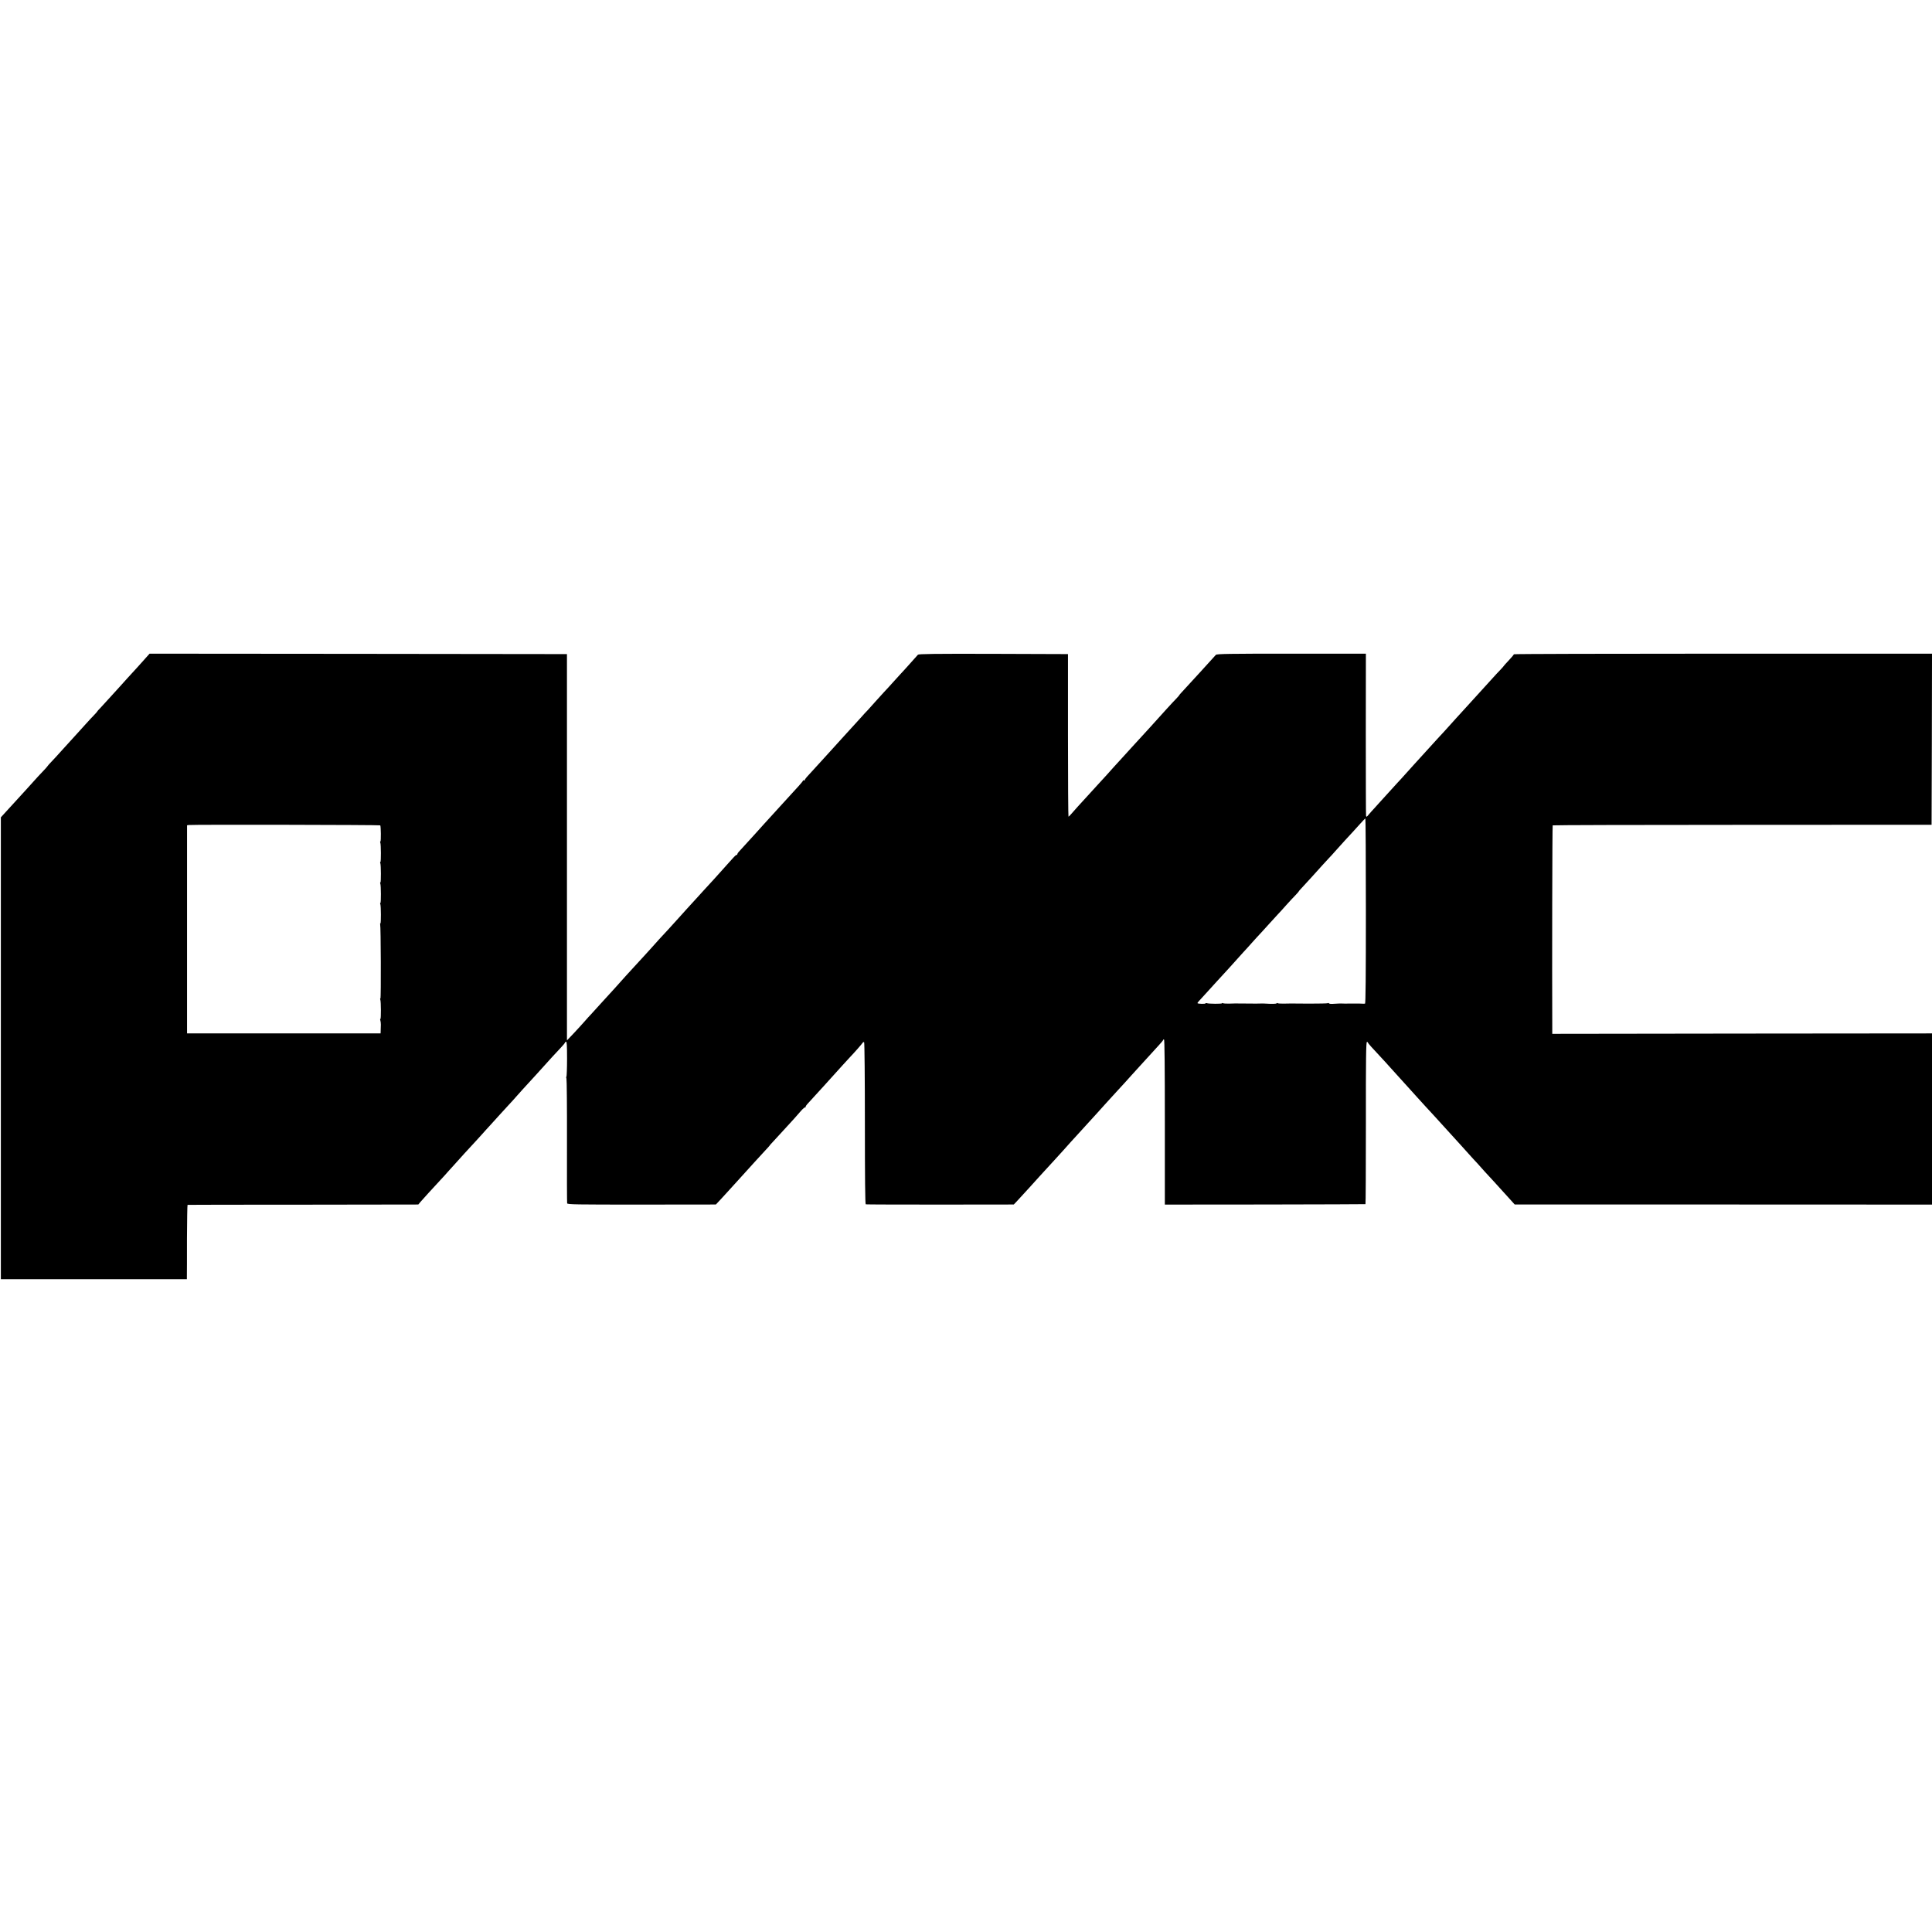
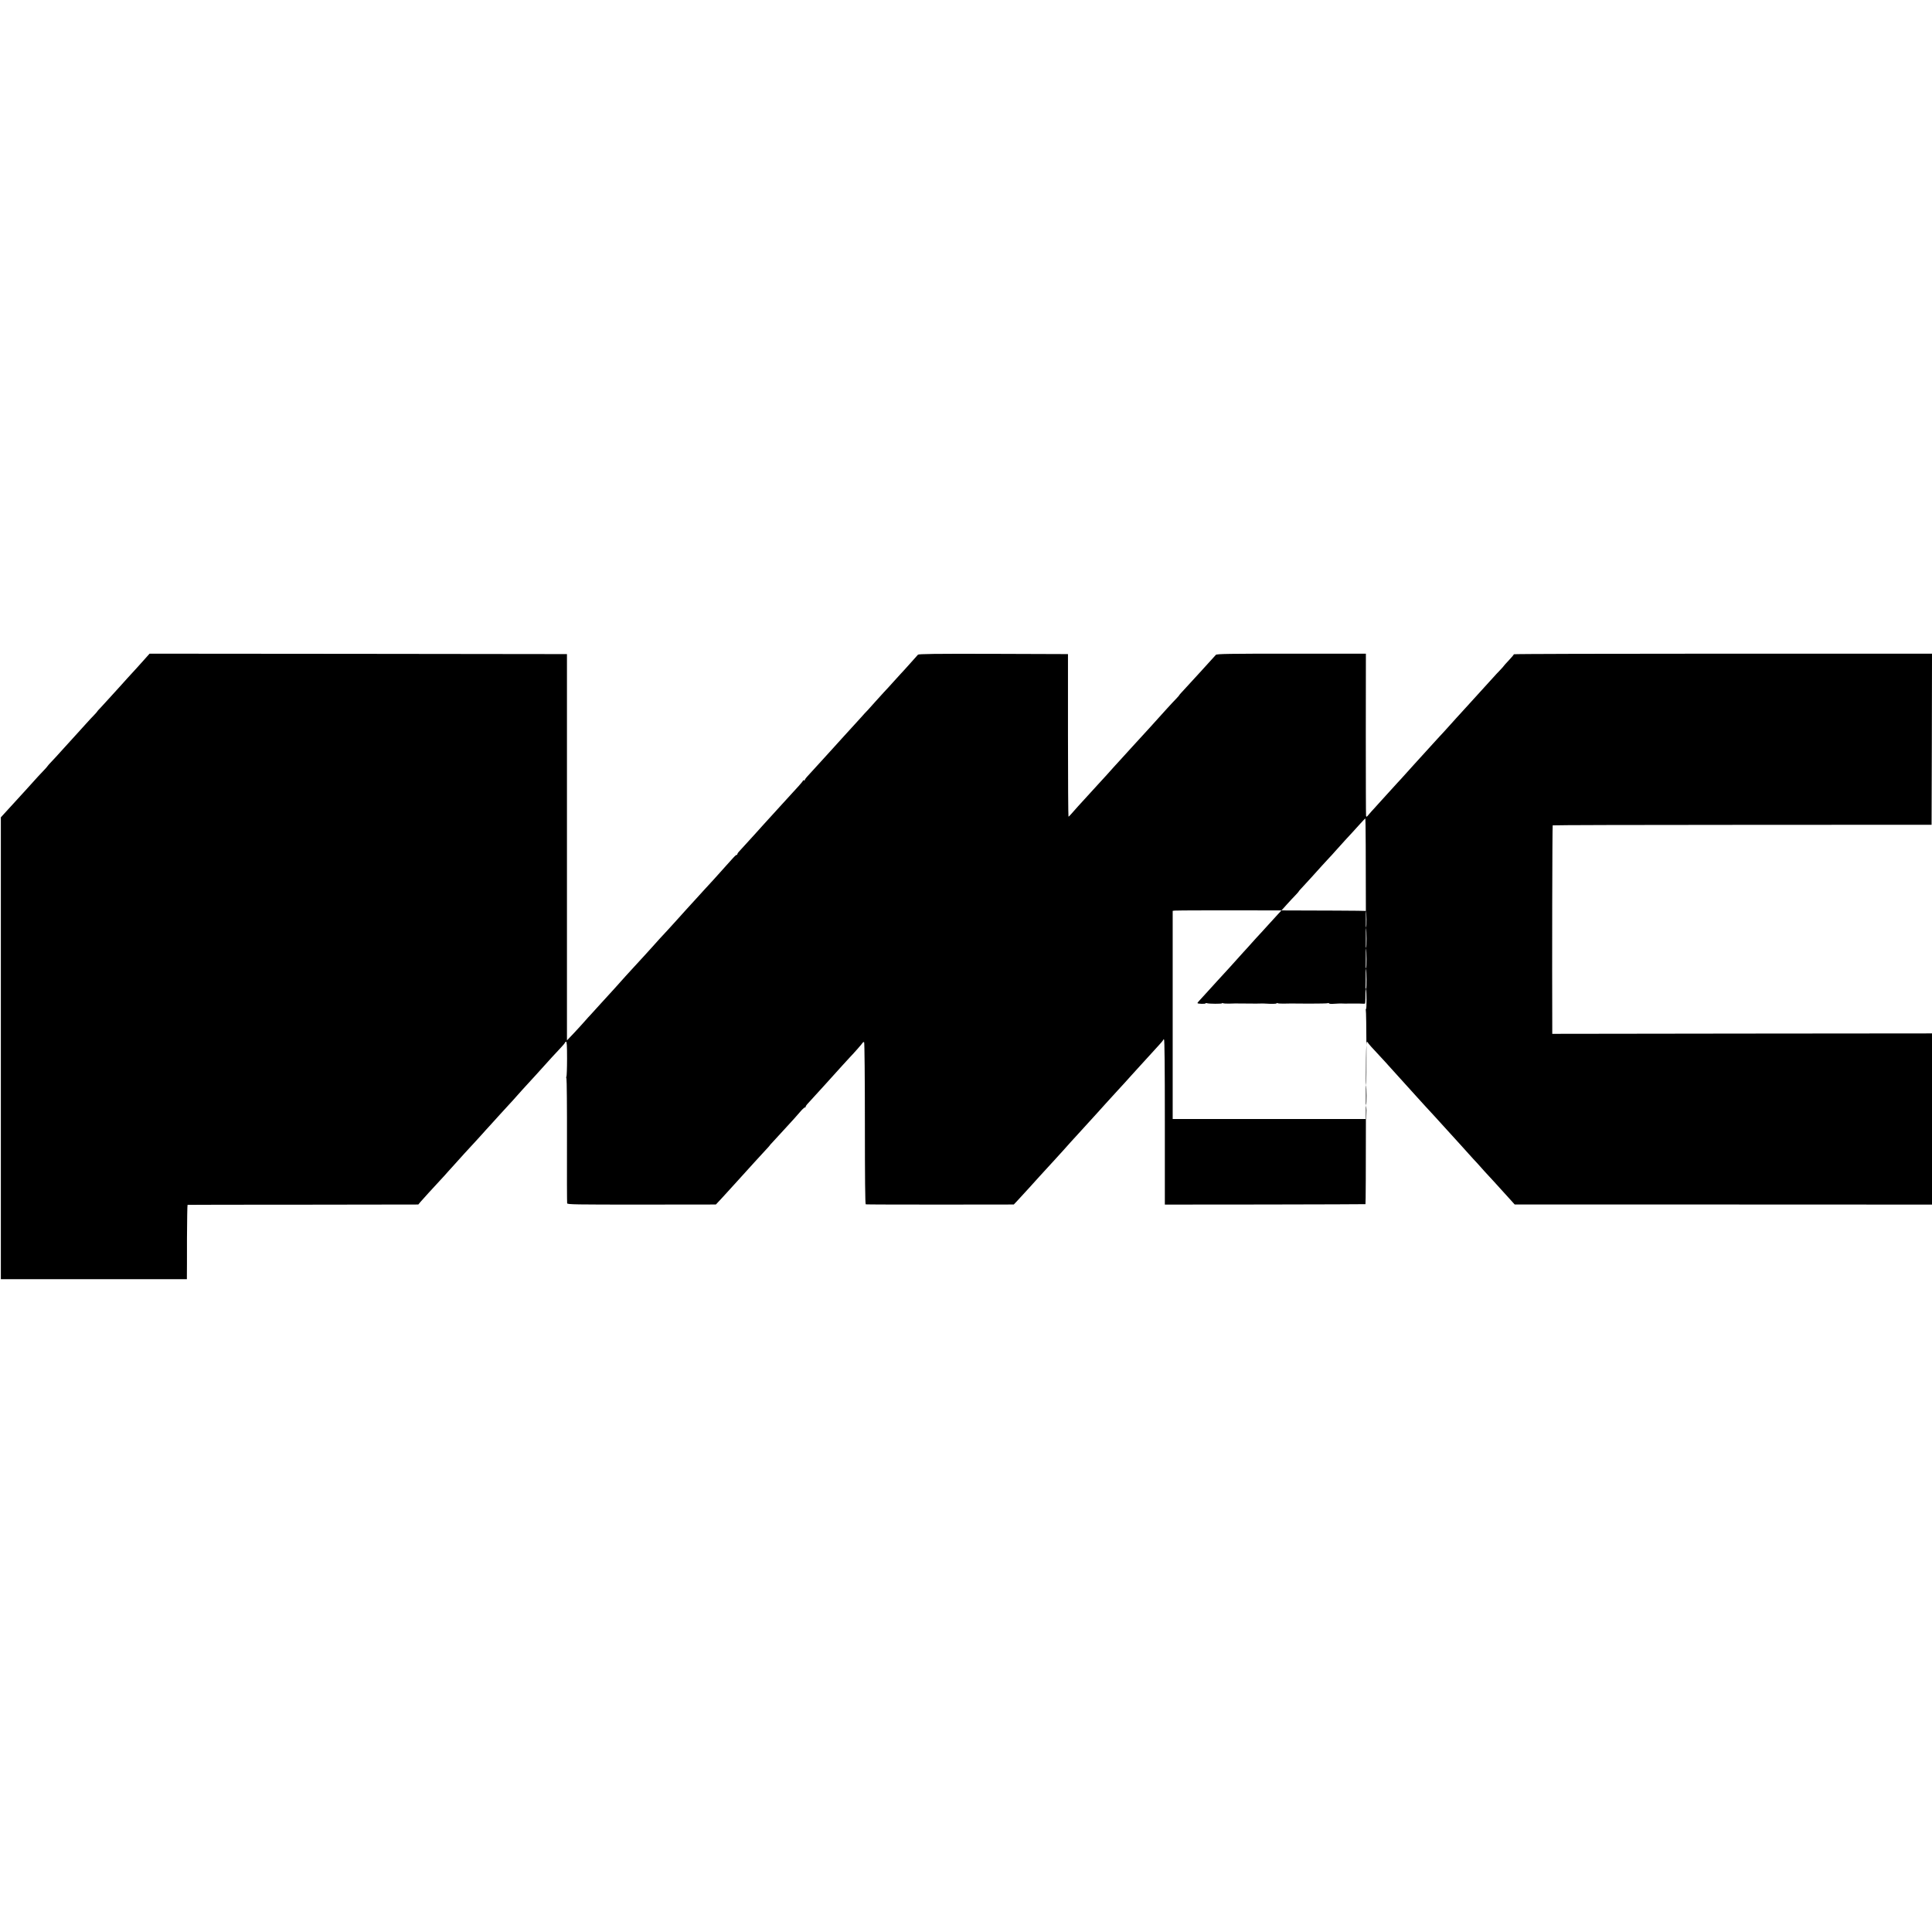
<svg xmlns="http://www.w3.org/2000/svg" version="1.0" width="2264pt" height="2264pt" viewBox="0 0 2264 2264" preserveAspectRatio="xMidYMid meet">
  <g transform="translate(0,2264) scale(0.1,-0.1)" fill="#000000" stroke="none">
-     <path d="M1693 14913 c-34 -38 -78 -87 -99 -110 -22 -23 -66 -72 -99 -108 -33 -37 -73 -82 -90 -100 -16 -18 -66 -72 -110 -121 -44 -49 -97 -106 -117 -128 -21 -21 -38 -40 -38 -43 0 -2 -17 -21 -37 -42 -21 -21 -67 -71 -103 -111 -36 -40 -78 -87 -95 -105 -32 -34 -78 -85 -190 -209 -38 -43 -89 -98 -113 -123 -23 -24 -42 -45 -42 -47 0 -2 -15 -19 -32 -38 -38 -38 -107 -114 -223 -243 -44 -49 -91 -100 -105 -115 -14 -15 -62 -67 -107 -117 l-83 -91 0 -2706 0 -2706 1090 0 1090 0 0 38 c1 20 1 216 1 435 1 218 4 397 7 398 4 1 614 2 1355 2 l1349 2 25 30 c24 28 150 167 236 259 21 22 64 69 95 105 31 35 62 69 68 75 5 6 59 65 118 131 60 66 118 129 130 141 12 12 44 47 71 78 28 31 70 79 95 105 25 27 77 84 115 127 39 43 87 96 108 118 21 22 64 69 95 105 31 35 62 69 67 75 40 42 246 269 342 376 32 35 79 86 106 114 26 27 47 53 47 57 0 4 6 9 13 12 9 3 12 -40 12 -199 0 -111 -4 -206 -7 -210 -4 -4 -4 -14 0 -23 4 -9 7 -338 6 -731 -1 -393 0 -722 2 -731 4 -14 94 -15 874 -15 l869 1 58 62 c32 34 70 76 85 93 14 16 64 71 110 121 107 117 119 131 203 224 39 43 94 103 123 134 28 30 52 56 52 58 0 2 10 14 23 27 12 12 58 62 102 111 44 48 94 103 110 120 17 18 43 48 60 66 16 19 49 55 71 81 23 26 45 44 48 41 3 -4 6 -1 6 5 0 7 8 20 17 30 10 10 52 56 93 102 41 46 89 98 105 115 29 31 119 131 215 238 25 27 65 70 88 96 53 55 145 160 153 174 4 5 11 7 15 4 5 -3 9 -431 9 -951 0 -632 3 -947 10 -949 5 -2 398 -3 873 -3 l862 1 48 51 c26 28 85 93 132 144 47 52 102 112 122 135 20 22 49 54 65 71 15 17 65 71 110 120 45 49 90 98 100 110 10 12 52 58 93 104 41 45 84 92 95 104 18 20 147 162 215 236 14 15 59 65 100 111 41 45 102 112 135 148 74 80 94 102 170 187 33 37 78 86 100 110 22 23 69 75 105 115 36 40 86 95 112 123 26 28 48 54 48 59 0 4 5 7 10 7 7 0 10 -329 10 -968 l0 -968 1173 1 c644 1 1175 3 1178 4 3 0 5 429 5 951 -1 754 2 950 12 950 6 0 12 -3 12 -8 0 -7 54 -67 148 -167 16 -16 71 -77 123 -135 52 -57 103 -114 114 -126 37 -40 170 -187 188 -208 10 -11 55 -61 100 -110 45 -49 93 -101 107 -116 86 -95 277 -305 310 -341 14 -15 54 -60 90 -100 36 -40 80 -89 99 -108 18 -20 60 -66 93 -104 34 -37 77 -84 97 -105 33 -36 90 -98 206 -227 l45 -50 2445 0 2445 -1 0 1003 0 1003 -2225 -2 -2225 -3 0 80 c-3 698 0 2359 5 2363 3 3 1003 6 2223 6 l2217 1 3 1003 2 1002 -2450 0 c-1347 0 -2450 -3 -2450 -7 0 -5 -27 -37 -60 -72 -33 -35 -60 -65 -60 -67 0 -2 -17 -21 -37 -42 -21 -21 -72 -76 -113 -122 -41 -45 -86 -95 -100 -110 -26 -28 -74 -81 -200 -220 -41 -45 -88 -97 -105 -115 -16 -18 -61 -68 -100 -111 -38 -42 -83 -92 -100 -109 -16 -18 -50 -54 -74 -81 -41 -45 -174 -192 -230 -253 -13 -14 -53 -59 -90 -100 -36 -40 -79 -88 -96 -105 -51 -55 -199 -218 -218 -240 -10 -12 -35 -39 -55 -61 -21 -22 -49 -54 -64 -72 -21 -26 -27 -29 -30 -15 -2 9 -3 441 -3 960 l1 942 -872 0 c-729 0 -875 -2 -886 -14 -14 -15 -139 -152 -178 -196 -41 -45 -193 -211 -222 -242 -16 -16 -28 -31 -28 -33 0 -3 -17 -22 -37 -43 -21 -21 -71 -75 -111 -119 -75 -82 -80 -88 -197 -218 -38 -42 -81 -89 -95 -104 -14 -14 -63 -68 -110 -120 -47 -52 -101 -111 -120 -132 -19 -20 -63 -68 -96 -105 -34 -38 -72 -81 -85 -95 -13 -14 -62 -67 -109 -119 -47 -51 -98 -108 -115 -126 -59 -63 -170 -187 -194 -215 -13 -16 -27 -29 -30 -29 -3 0 -6 429 -6 953 l0 952 -873 3 c-690 2 -876 -1 -885 -10 -7 -7 -48 -53 -92 -103 -44 -49 -93 -104 -110 -121 -16 -17 -57 -62 -90 -99 -33 -37 -82 -91 -110 -120 -27 -29 -71 -77 -97 -107 -26 -30 -65 -73 -85 -95 -21 -21 -58 -61 -82 -89 -49 -55 -180 -198 -226 -248 -16 -18 -64 -70 -105 -116 -41 -46 -86 -95 -100 -110 -24 -26 -161 -177 -208 -228 -12 -14 -22 -29 -22 -34 0 -5 -4 -6 -10 -3 -5 3 -10 2 -10 -2 0 -5 -23 -33 -50 -63 -28 -30 -65 -71 -83 -91 -17 -19 -70 -77 -117 -128 -47 -52 -96 -106 -110 -121 -14 -16 -60 -66 -103 -113 -43 -47 -87 -96 -98 -109 -34 -38 -162 -179 -186 -204 -13 -13 -23 -29 -23 -35 0 -7 -3 -10 -6 -6 -3 3 -25 -16 -47 -41 -23 -26 -56 -63 -74 -82 -17 -19 -40 -45 -51 -57 -19 -23 -156 -173 -222 -244 -19 -21 -64 -70 -100 -110 -36 -39 -78 -86 -95 -104 -16 -18 -61 -68 -100 -111 -66 -74 -156 -172 -218 -238 -16 -17 -51 -56 -77 -86 -27 -30 -65 -73 -87 -96 -21 -23 -76 -83 -123 -134 -47 -52 -96 -105 -109 -119 -13 -14 -51 -57 -85 -95 -33 -38 -77 -85 -96 -106 -19 -21 -71 -78 -115 -126 -44 -49 -93 -102 -108 -119 -16 -16 -51 -55 -77 -85 -26 -30 -84 -93 -127 -139 l-79 -83 0 2263 0 2264 -2445 3 -2446 2 -60 -67z m14313 -2948 c0 -758 -3 -1085 -10 -1086 -6 -1 -14 -1 -17 -1 -15 2 -91 3 -159 2 -41 -1 -79 -1 -85 0 -5 1 -28 1 -50 0 -22 -1 -55 -3 -73 -4 -19 -1 -36 2 -39 6 -2 5 -9 6 -14 2 -5 -3 -103 -5 -217 -5 -246 2 -227 2 -301 0 -33 -1 -64 2 -70 5 -6 4 -11 4 -11 -1 0 -7 -49 -9 -145 -3 -22 1 -44 1 -50 0 -5 -1 -71 -1 -145 0 -74 0 -141 1 -147 1 -7 0 -40 -1 -72 -2 -33 -1 -64 2 -70 5 -6 4 -11 4 -11 -1 0 -8 -155 -7 -177 1 -7 3 -15 2 -17 -3 -5 -7 -86 -5 -93 3 -3 2 8 17 24 33 15 16 62 67 103 113 41 45 86 95 100 110 113 123 192 209 208 228 11 12 55 61 98 109 44 47 87 95 97 107 10 12 40 44 65 72 26 27 85 92 132 144 47 51 99 108 115 126 17 17 62 67 100 110 39 43 87 95 108 116 20 21 37 40 37 43 0 2 12 17 28 33 42 45 195 212 243 267 24 27 60 66 80 87 20 20 53 57 73 80 21 24 74 83 119 132 83 90 94 101 182 199 28 31 52 56 55 56 3 1 6 -487 6 -1084z m-11550 1003 c8 -9 10 -188 2 -188 -4 0 -5 -7 -1 -16 8 -23 9 -224 1 -224 -4 0 -5 -7 -1 -16 8 -23 9 -224 1 -224 -4 0 -5 -7 -1 -16 8 -23 9 -224 1 -224 -4 0 -5 -7 -1 -16 8 -23 9 -224 1 -224 -4 0 -5 -6 -3 -12 8 -21 11 -868 3 -868 -4 0 -5 -7 -1 -16 8 -23 9 -224 1 -224 -4 0 -5 -7 -1 -17 3 -9 6 -31 6 -50 -1 -18 -2 -49 -2 -68 l-1 -35 -1134 0 -1134 0 0 1219 0 1220 21 3 c42 6 2237 2 2243 -4z" />
+     <path d="M1693 14913 c-34 -38 -78 -87 -99 -110 -22 -23 -66 -72 -99 -108 -33 -37 -73 -82 -90 -100 -16 -18 -66 -72 -110 -121 -44 -49 -97 -106 -117 -128 -21 -21 -38 -40 -38 -43 0 -2 -17 -21 -37 -42 -21 -21 -67 -71 -103 -111 -36 -40 -78 -87 -95 -105 -32 -34 -78 -85 -190 -209 -38 -43 -89 -98 -113 -123 -23 -24 -42 -45 -42 -47 0 -2 -15 -19 -32 -38 -38 -38 -107 -114 -223 -243 -44 -49 -91 -100 -105 -115 -14 -15 -62 -67 -107 -117 l-83 -91 0 -2706 0 -2706 1090 0 1090 0 0 38 c1 20 1 216 1 435 1 218 4 397 7 398 4 1 614 2 1355 2 l1349 2 25 30 c24 28 150 167 236 259 21 22 64 69 95 105 31 35 62 69 68 75 5 6 59 65 118 131 60 66 118 129 130 141 12 12 44 47 71 78 28 31 70 79 95 105 25 27 77 84 115 127 39 43 87 96 108 118 21 22 64 69 95 105 31 35 62 69 67 75 40 42 246 269 342 376 32 35 79 86 106 114 26 27 47 53 47 57 0 4 6 9 13 12 9 3 12 -40 12 -199 0 -111 -4 -206 -7 -210 -4 -4 -4 -14 0 -23 4 -9 7 -338 6 -731 -1 -393 0 -722 2 -731 4 -14 94 -15 874 -15 l869 1 58 62 c32 34 70 76 85 93 14 16 64 71 110 121 107 117 119 131 203 224 39 43 94 103 123 134 28 30 52 56 52 58 0 2 10 14 23 27 12 12 58 62 102 111 44 48 94 103 110 120 17 18 43 48 60 66 16 19 49 55 71 81 23 26 45 44 48 41 3 -4 6 -1 6 5 0 7 8 20 17 30 10 10 52 56 93 102 41 46 89 98 105 115 29 31 119 131 215 238 25 27 65 70 88 96 53 55 145 160 153 174 4 5 11 7 15 4 5 -3 9 -431 9 -951 0 -632 3 -947 10 -949 5 -2 398 -3 873 -3 l862 1 48 51 c26 28 85 93 132 144 47 52 102 112 122 135 20 22 49 54 65 71 15 17 65 71 110 120 45 49 90 98 100 110 10 12 52 58 93 104 41 45 84 92 95 104 18 20 147 162 215 236 14 15 59 65 100 111 41 45 102 112 135 148 74 80 94 102 170 187 33 37 78 86 100 110 22 23 69 75 105 115 36 40 86 95 112 123 26 28 48 54 48 59 0 4 5 7 10 7 7 0 10 -329 10 -968 l0 -968 1173 1 c644 1 1175 3 1178 4 3 0 5 429 5 951 -1 754 2 950 12 950 6 0 12 -3 12 -8 0 -7 54 -67 148 -167 16 -16 71 -77 123 -135 52 -57 103 -114 114 -126 37 -40 170 -187 188 -208 10 -11 55 -61 100 -110 45 -49 93 -101 107 -116 86 -95 277 -305 310 -341 14 -15 54 -60 90 -100 36 -40 80 -89 99 -108 18 -20 60 -66 93 -104 34 -37 77 -84 97 -105 33 -36 90 -98 206 -227 l45 -50 2445 0 2445 -1 0 1003 0 1003 -2225 -2 -2225 -3 0 80 c-3 698 0 2359 5 2363 3 3 1003 6 2223 6 l2217 1 3 1003 2 1002 -2450 0 c-1347 0 -2450 -3 -2450 -7 0 -5 -27 -37 -60 -72 -33 -35 -60 -65 -60 -67 0 -2 -17 -21 -37 -42 -21 -21 -72 -76 -113 -122 -41 -45 -86 -95 -100 -110 -26 -28 -74 -81 -200 -220 -41 -45 -88 -97 -105 -115 -16 -18 -61 -68 -100 -111 -38 -42 -83 -92 -100 -109 -16 -18 -50 -54 -74 -81 -41 -45 -174 -192 -230 -253 -13 -14 -53 -59 -90 -100 -36 -40 -79 -88 -96 -105 -51 -55 -199 -218 -218 -240 -10 -12 -35 -39 -55 -61 -21 -22 -49 -54 -64 -72 -21 -26 -27 -29 -30 -15 -2 9 -3 441 -3 960 l1 942 -872 0 c-729 0 -875 -2 -886 -14 -14 -15 -139 -152 -178 -196 -41 -45 -193 -211 -222 -242 -16 -16 -28 -31 -28 -33 0 -3 -17 -22 -37 -43 -21 -21 -71 -75 -111 -119 -75 -82 -80 -88 -197 -218 -38 -42 -81 -89 -95 -104 -14 -14 -63 -68 -110 -120 -47 -52 -101 -111 -120 -132 -19 -20 -63 -68 -96 -105 -34 -38 -72 -81 -85 -95 -13 -14 -62 -67 -109 -119 -47 -51 -98 -108 -115 -126 -59 -63 -170 -187 -194 -215 -13 -16 -27 -29 -30 -29 -3 0 -6 429 -6 953 l0 952 -873 3 c-690 2 -876 -1 -885 -10 -7 -7 -48 -53 -92 -103 -44 -49 -93 -104 -110 -121 -16 -17 -57 -62 -90 -99 -33 -37 -82 -91 -110 -120 -27 -29 -71 -77 -97 -107 -26 -30 -65 -73 -85 -95 -21 -21 -58 -61 -82 -89 -49 -55 -180 -198 -226 -248 -16 -18 -64 -70 -105 -116 -41 -46 -86 -95 -100 -110 -24 -26 -161 -177 -208 -228 -12 -14 -22 -29 -22 -34 0 -5 -4 -6 -10 -3 -5 3 -10 2 -10 -2 0 -5 -23 -33 -50 -63 -28 -30 -65 -71 -83 -91 -17 -19 -70 -77 -117 -128 -47 -52 -96 -106 -110 -121 -14 -16 -60 -66 -103 -113 -43 -47 -87 -96 -98 -109 -34 -38 -162 -179 -186 -204 -13 -13 -23 -29 -23 -35 0 -7 -3 -10 -6 -6 -3 3 -25 -16 -47 -41 -23 -26 -56 -63 -74 -82 -17 -19 -40 -45 -51 -57 -19 -23 -156 -173 -222 -244 -19 -21 -64 -70 -100 -110 -36 -39 -78 -86 -95 -104 -16 -18 -61 -68 -100 -111 -66 -74 -156 -172 -218 -238 -16 -17 -51 -56 -77 -86 -27 -30 -65 -73 -87 -96 -21 -23 -76 -83 -123 -134 -47 -52 -96 -105 -109 -119 -13 -14 -51 -57 -85 -95 -33 -38 -77 -85 -96 -106 -19 -21 -71 -78 -115 -126 -44 -49 -93 -102 -108 -119 -16 -16 -51 -55 -77 -85 -26 -30 -84 -93 -127 -139 l-79 -83 0 2263 0 2264 -2445 3 -2446 2 -60 -67z m14313 -2948 c0 -758 -3 -1085 -10 -1086 -6 -1 -14 -1 -17 -1 -15 2 -91 3 -159 2 -41 -1 -79 -1 -85 0 -5 1 -28 1 -50 0 -22 -1 -55 -3 -73 -4 -19 -1 -36 2 -39 6 -2 5 -9 6 -14 2 -5 -3 -103 -5 -217 -5 -246 2 -227 2 -301 0 -33 -1 -64 2 -70 5 -6 4 -11 4 -11 -1 0 -7 -49 -9 -145 -3 -22 1 -44 1 -50 0 -5 -1 -71 -1 -145 0 -74 0 -141 1 -147 1 -7 0 -40 -1 -72 -2 -33 -1 -64 2 -70 5 -6 4 -11 4 -11 -1 0 -8 -155 -7 -177 1 -7 3 -15 2 -17 -3 -5 -7 -86 -5 -93 3 -3 2 8 17 24 33 15 16 62 67 103 113 41 45 86 95 100 110 113 123 192 209 208 228 11 12 55 61 98 109 44 47 87 95 97 107 10 12 40 44 65 72 26 27 85 92 132 144 47 51 99 108 115 126 17 17 62 67 100 110 39 43 87 95 108 116 20 21 37 40 37 43 0 2 12 17 28 33 42 45 195 212 243 267 24 27 60 66 80 87 20 20 53 57 73 80 21 24 74 83 119 132 83 90 94 101 182 199 28 31 52 56 55 56 3 1 6 -487 6 -1084z c8 -9 10 -188 2 -188 -4 0 -5 -7 -1 -16 8 -23 9 -224 1 -224 -4 0 -5 -7 -1 -16 8 -23 9 -224 1 -224 -4 0 -5 -7 -1 -16 8 -23 9 -224 1 -224 -4 0 -5 -7 -1 -16 8 -23 9 -224 1 -224 -4 0 -5 -6 -3 -12 8 -21 11 -868 3 -868 -4 0 -5 -7 -1 -16 8 -23 9 -224 1 -224 -4 0 -5 -7 -1 -17 3 -9 6 -31 6 -50 -1 -18 -2 -49 -2 -68 l-1 -35 -1134 0 -1134 0 0 1219 0 1220 21 3 c42 6 2237 2 2243 -4z" />
  </g>
</svg>